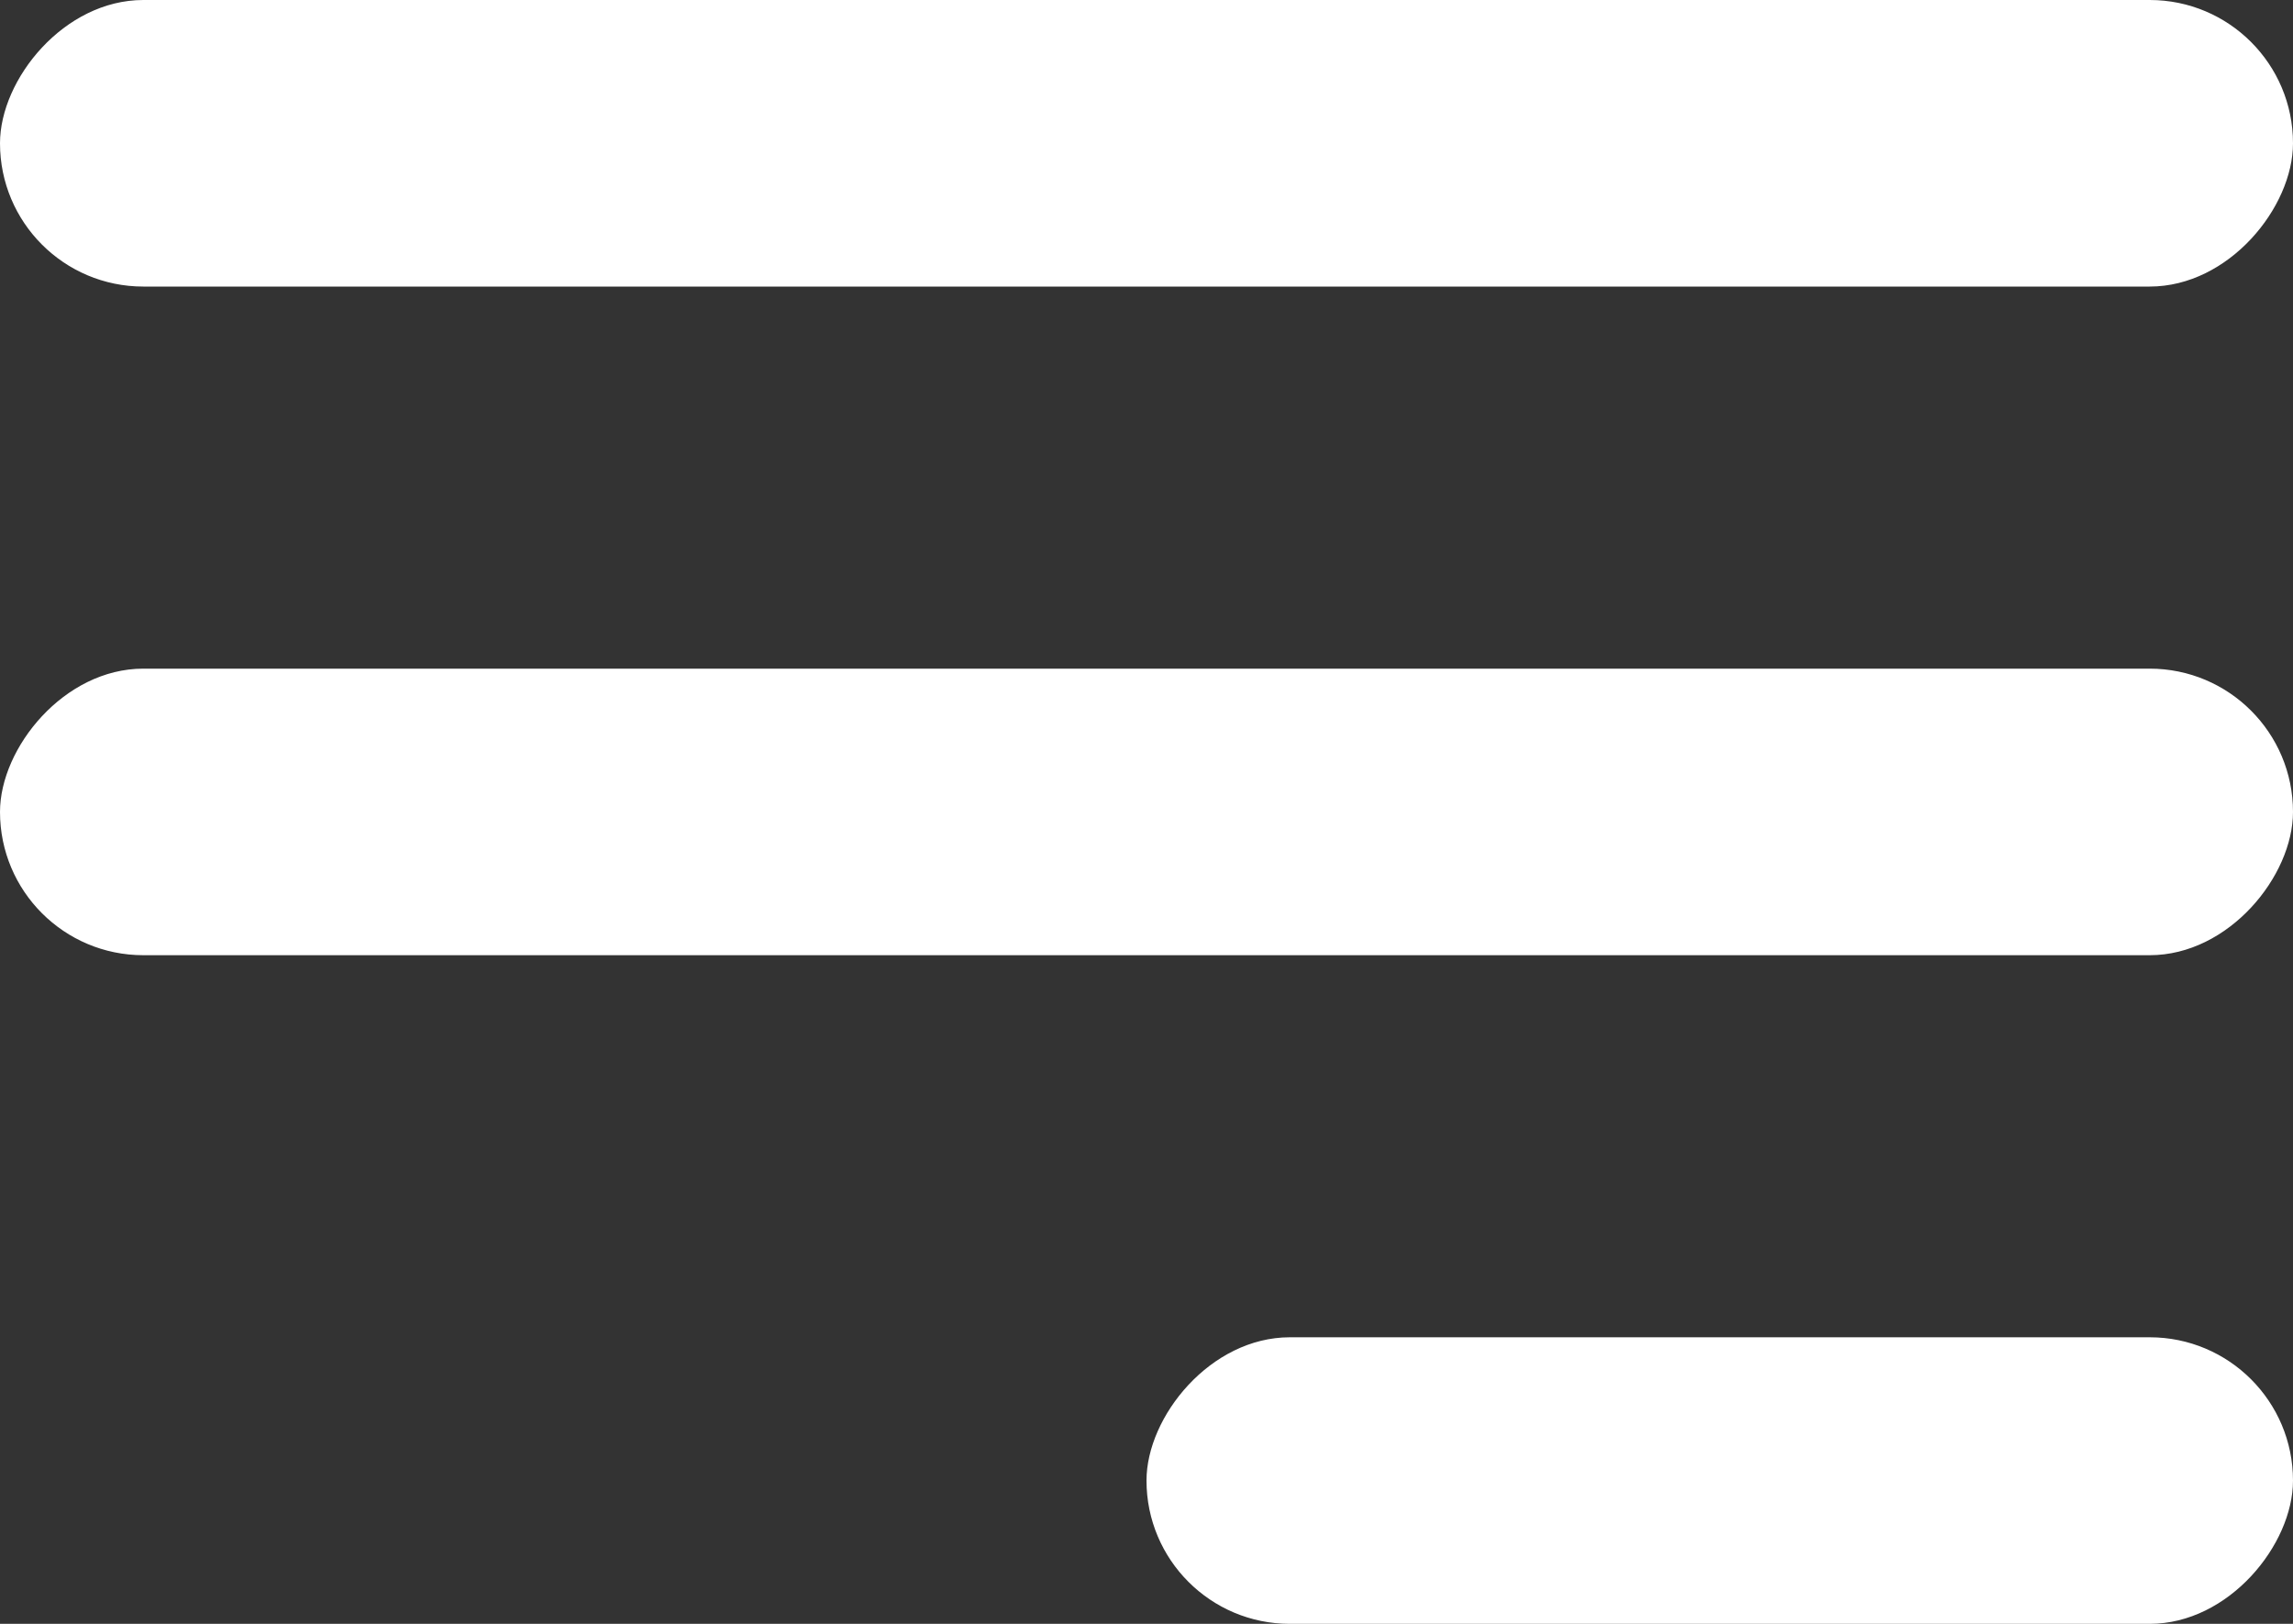
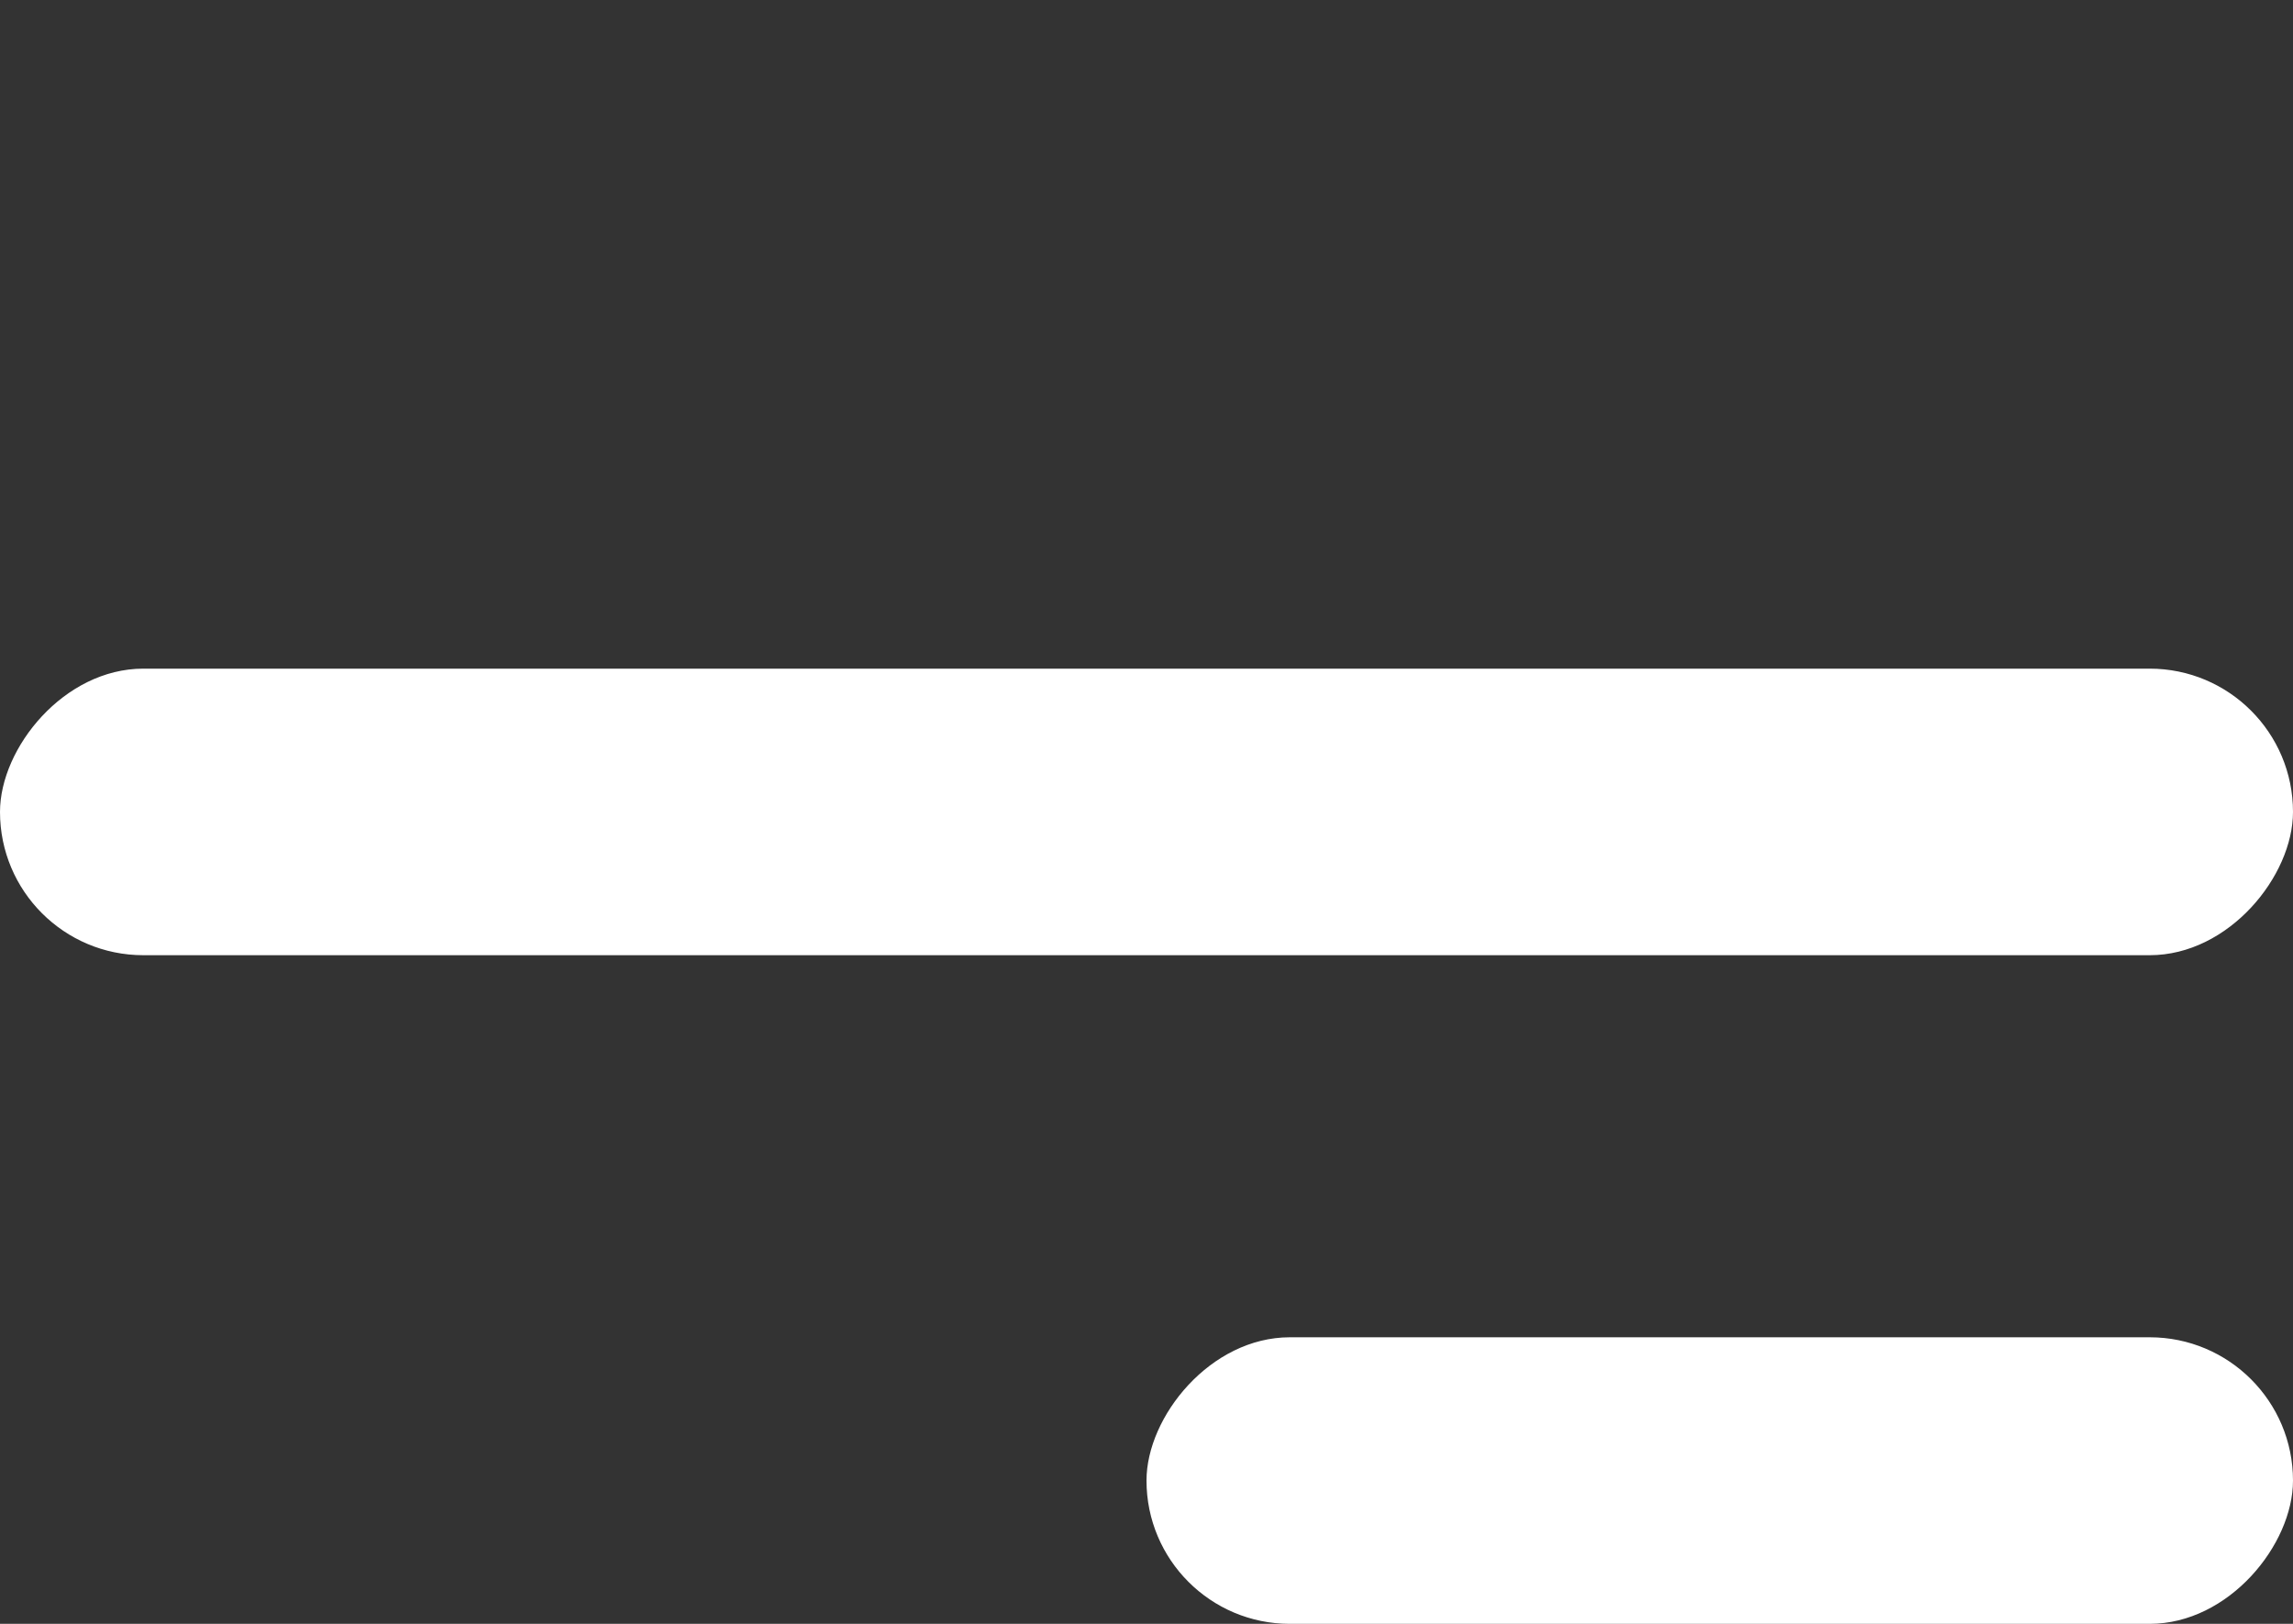
<svg xmlns="http://www.w3.org/2000/svg" width="24" height="17" viewBox="0 0 24 17" fill="none">
  <rect x="0" y="0" width="24" height="17" fill="#333333" stroke="none" />
  <rect width="24" height="3" rx="1.5" transform="matrix(-1 0 0 1 24 7)" fill="white" />
-   <rect width="24" height="3" rx="1.5" transform="matrix(-1 0 0 1 24 0)" fill="white" />
  <rect width="12" height="3" rx="1.5" transform="matrix(-1 0 0 1 24 14)" fill="white" />
</svg>